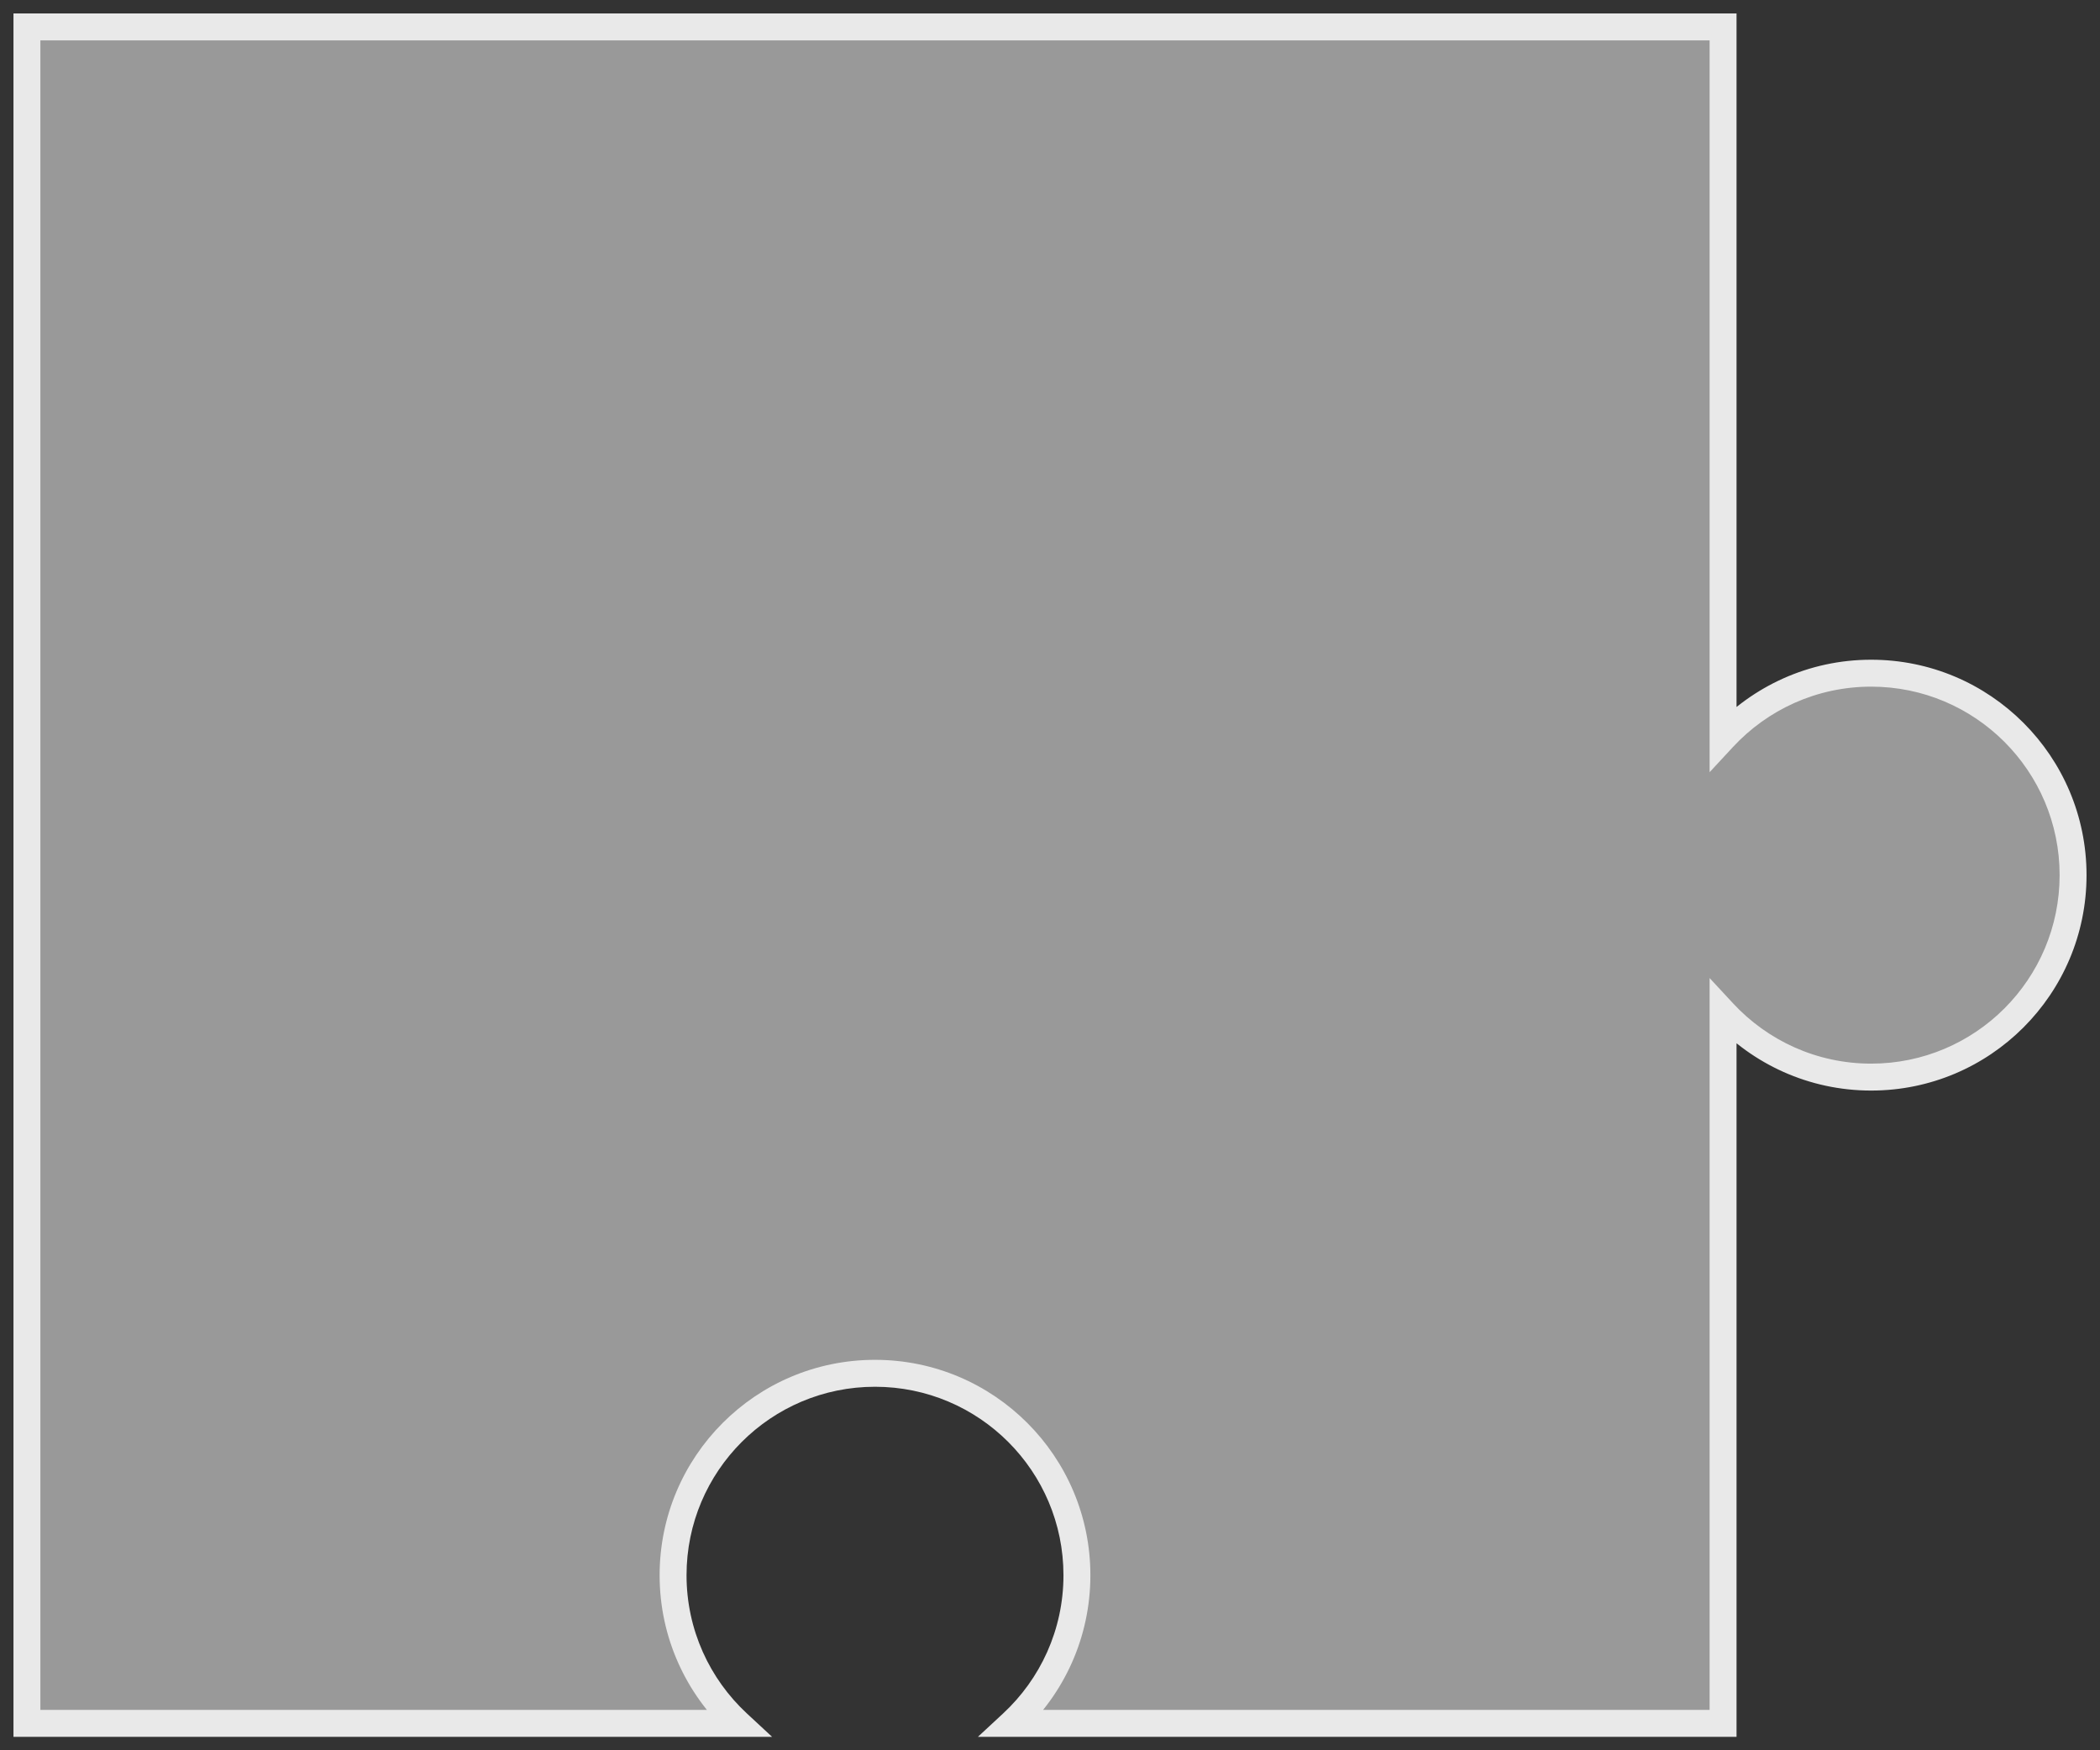
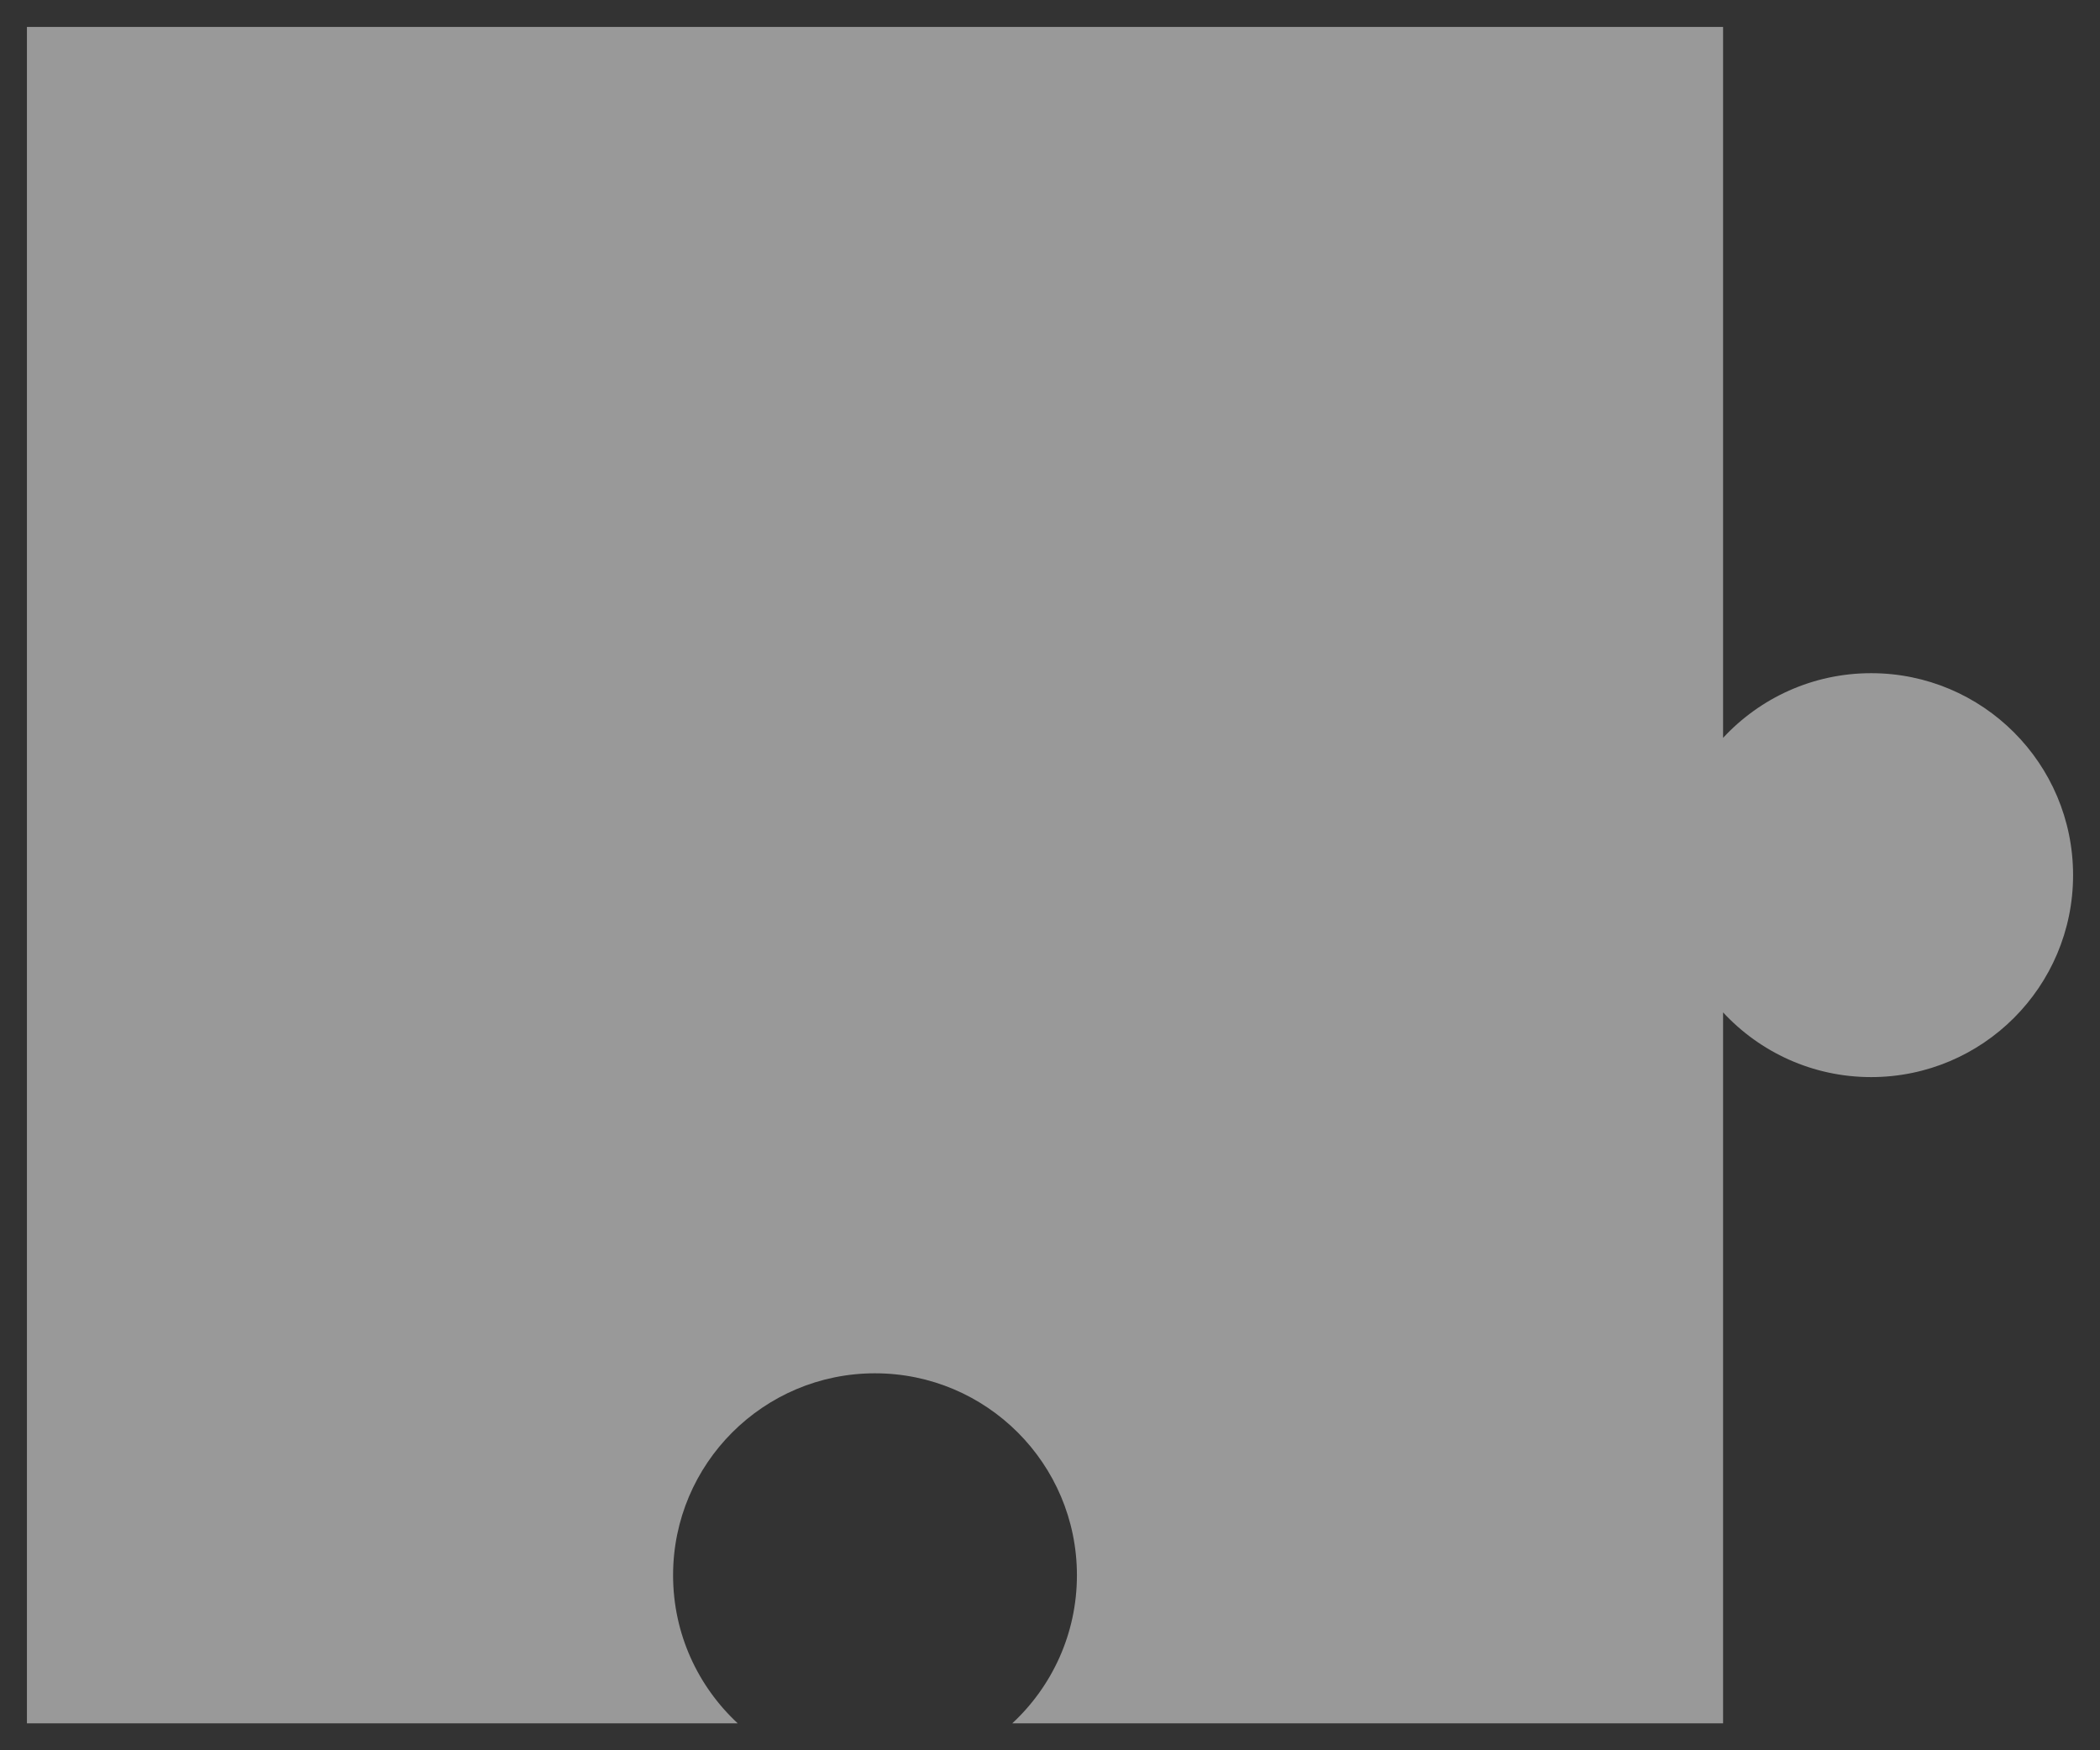
<svg xmlns="http://www.w3.org/2000/svg" fill="none" height="100%" overflow="visible" preserveAspectRatio="none" style="display: block;" viewBox="0 0 78 65" width="100%">
  <rect x="0" y="0" width="78" height="65" fill="#333333" stroke="none" />
  <g id="Subtract">
    <path d="M64 27.402C65.37 25.925 67.327 25 69.5 25C73.642 25 77 28.358 77 32.5C77 36.642 73.642 40 69.5 40C67.326 40 65.37 39.074 64 37.597V64H37.598C39.075 62.63 40 60.673 40 58.5C40 54.358 36.642 51 32.5 51C28.358 51 25 54.358 25 58.5C25 60.673 25.925 62.63 27.402 64H1V1H64V27.402Z" fill="white" fill-opacity="0.5" />
-     <path d="M64 27.402H63.5V28.677L64.367 27.742L64 27.402ZM77 32.5L77.5 32.5L77.5 32.5L77 32.5ZM64 37.597L64.367 37.257L63.5 36.322V37.597H64ZM64 64V64.5H64.5V64H64ZM37.598 64L37.258 63.633L36.323 64.5H37.598V64ZM32.5 51L32.5 50.5H32.5V51ZM27.402 64V64.5H28.677L27.742 63.633L27.402 64ZM1 64H0.5V64.5H1V64ZM1 1V0.5H0.5V1H1ZM64 1H64.5V0.5H64V1ZM64 27.402L64.367 27.742C65.646 26.363 67.472 25.5 69.5 25.5V25V24.5C67.181 24.5 65.094 25.488 63.633 27.062L64 27.402ZM69.5 25V25.5C73.366 25.5 76.5 28.634 76.5 32.5L77 32.5L77.5 32.5C77.5 28.082 73.918 24.5 69.5 24.5V25ZM77 32.5H76.5C76.5 36.366 73.366 39.5 69.5 39.5V40V40.5C73.918 40.5 77.5 36.918 77.5 32.5H77ZM69.5 40V39.5C67.472 39.5 65.646 38.637 64.367 37.257L64 37.597L63.633 37.937C65.094 39.512 67.181 40.5 69.5 40.5V40ZM64 37.597H63.5V64H64H64.5V37.597H64ZM64 64V63.5H37.598V64V64.5H64V64ZM37.598 64L37.938 64.367C39.513 62.906 40.5 60.819 40.5 58.5H40H39.5C39.5 60.528 38.637 62.354 37.258 63.633L37.598 64ZM40 58.5H40.5C40.5 54.082 36.918 50.5 32.5 50.5L32.5 51L32.5 51.5C36.366 51.5 39.5 54.634 39.5 58.5H40ZM32.5 51V50.5C28.082 50.5 24.5 54.082 24.5 58.5H25H25.5C25.5 54.634 28.634 51.5 32.5 51.5V51ZM25 58.5H24.5C24.5 60.819 25.488 62.906 27.062 64.367L27.402 64L27.742 63.633C26.363 62.354 25.5 60.528 25.5 58.5H25ZM27.402 64V63.5H1V64V64.5H27.402V64ZM1 64H1.5V1H1H0.5V64H1ZM1 1V1.5H64V1V0.5H1V1ZM64 1H63.5V27.402H64H64.5V1H64Z" fill="#E9E9E9" />
  </g>
</svg>